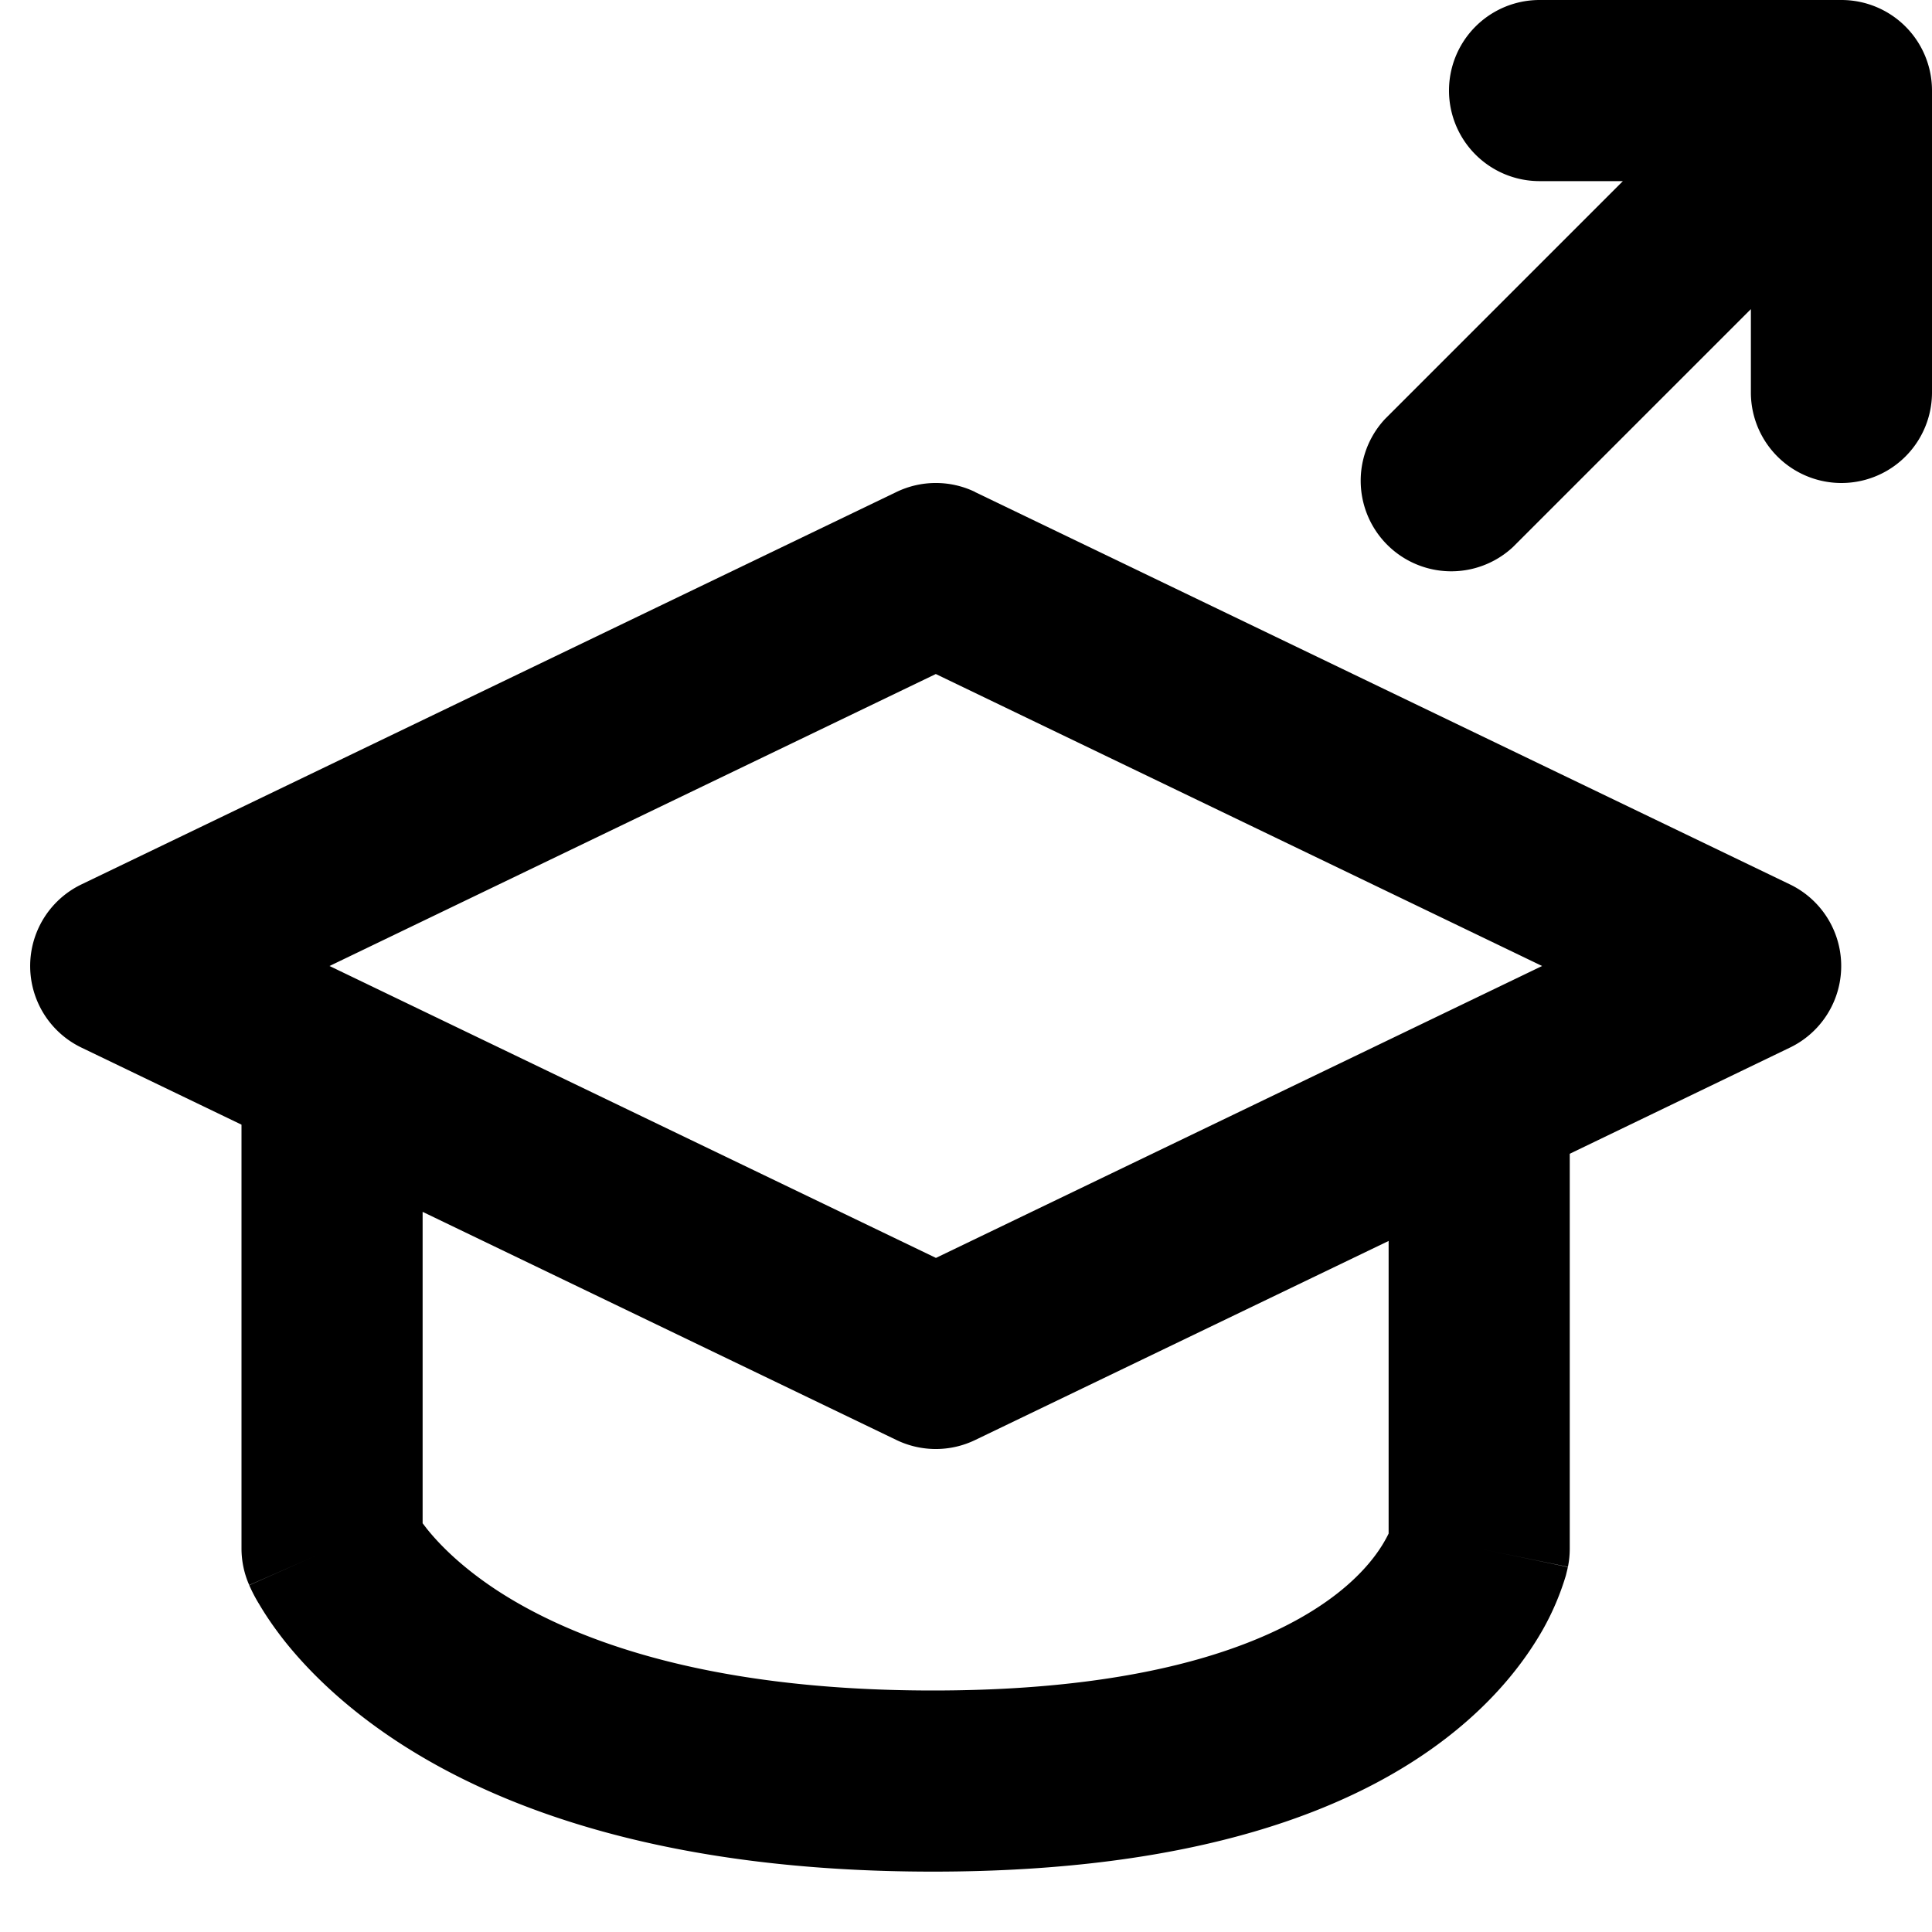
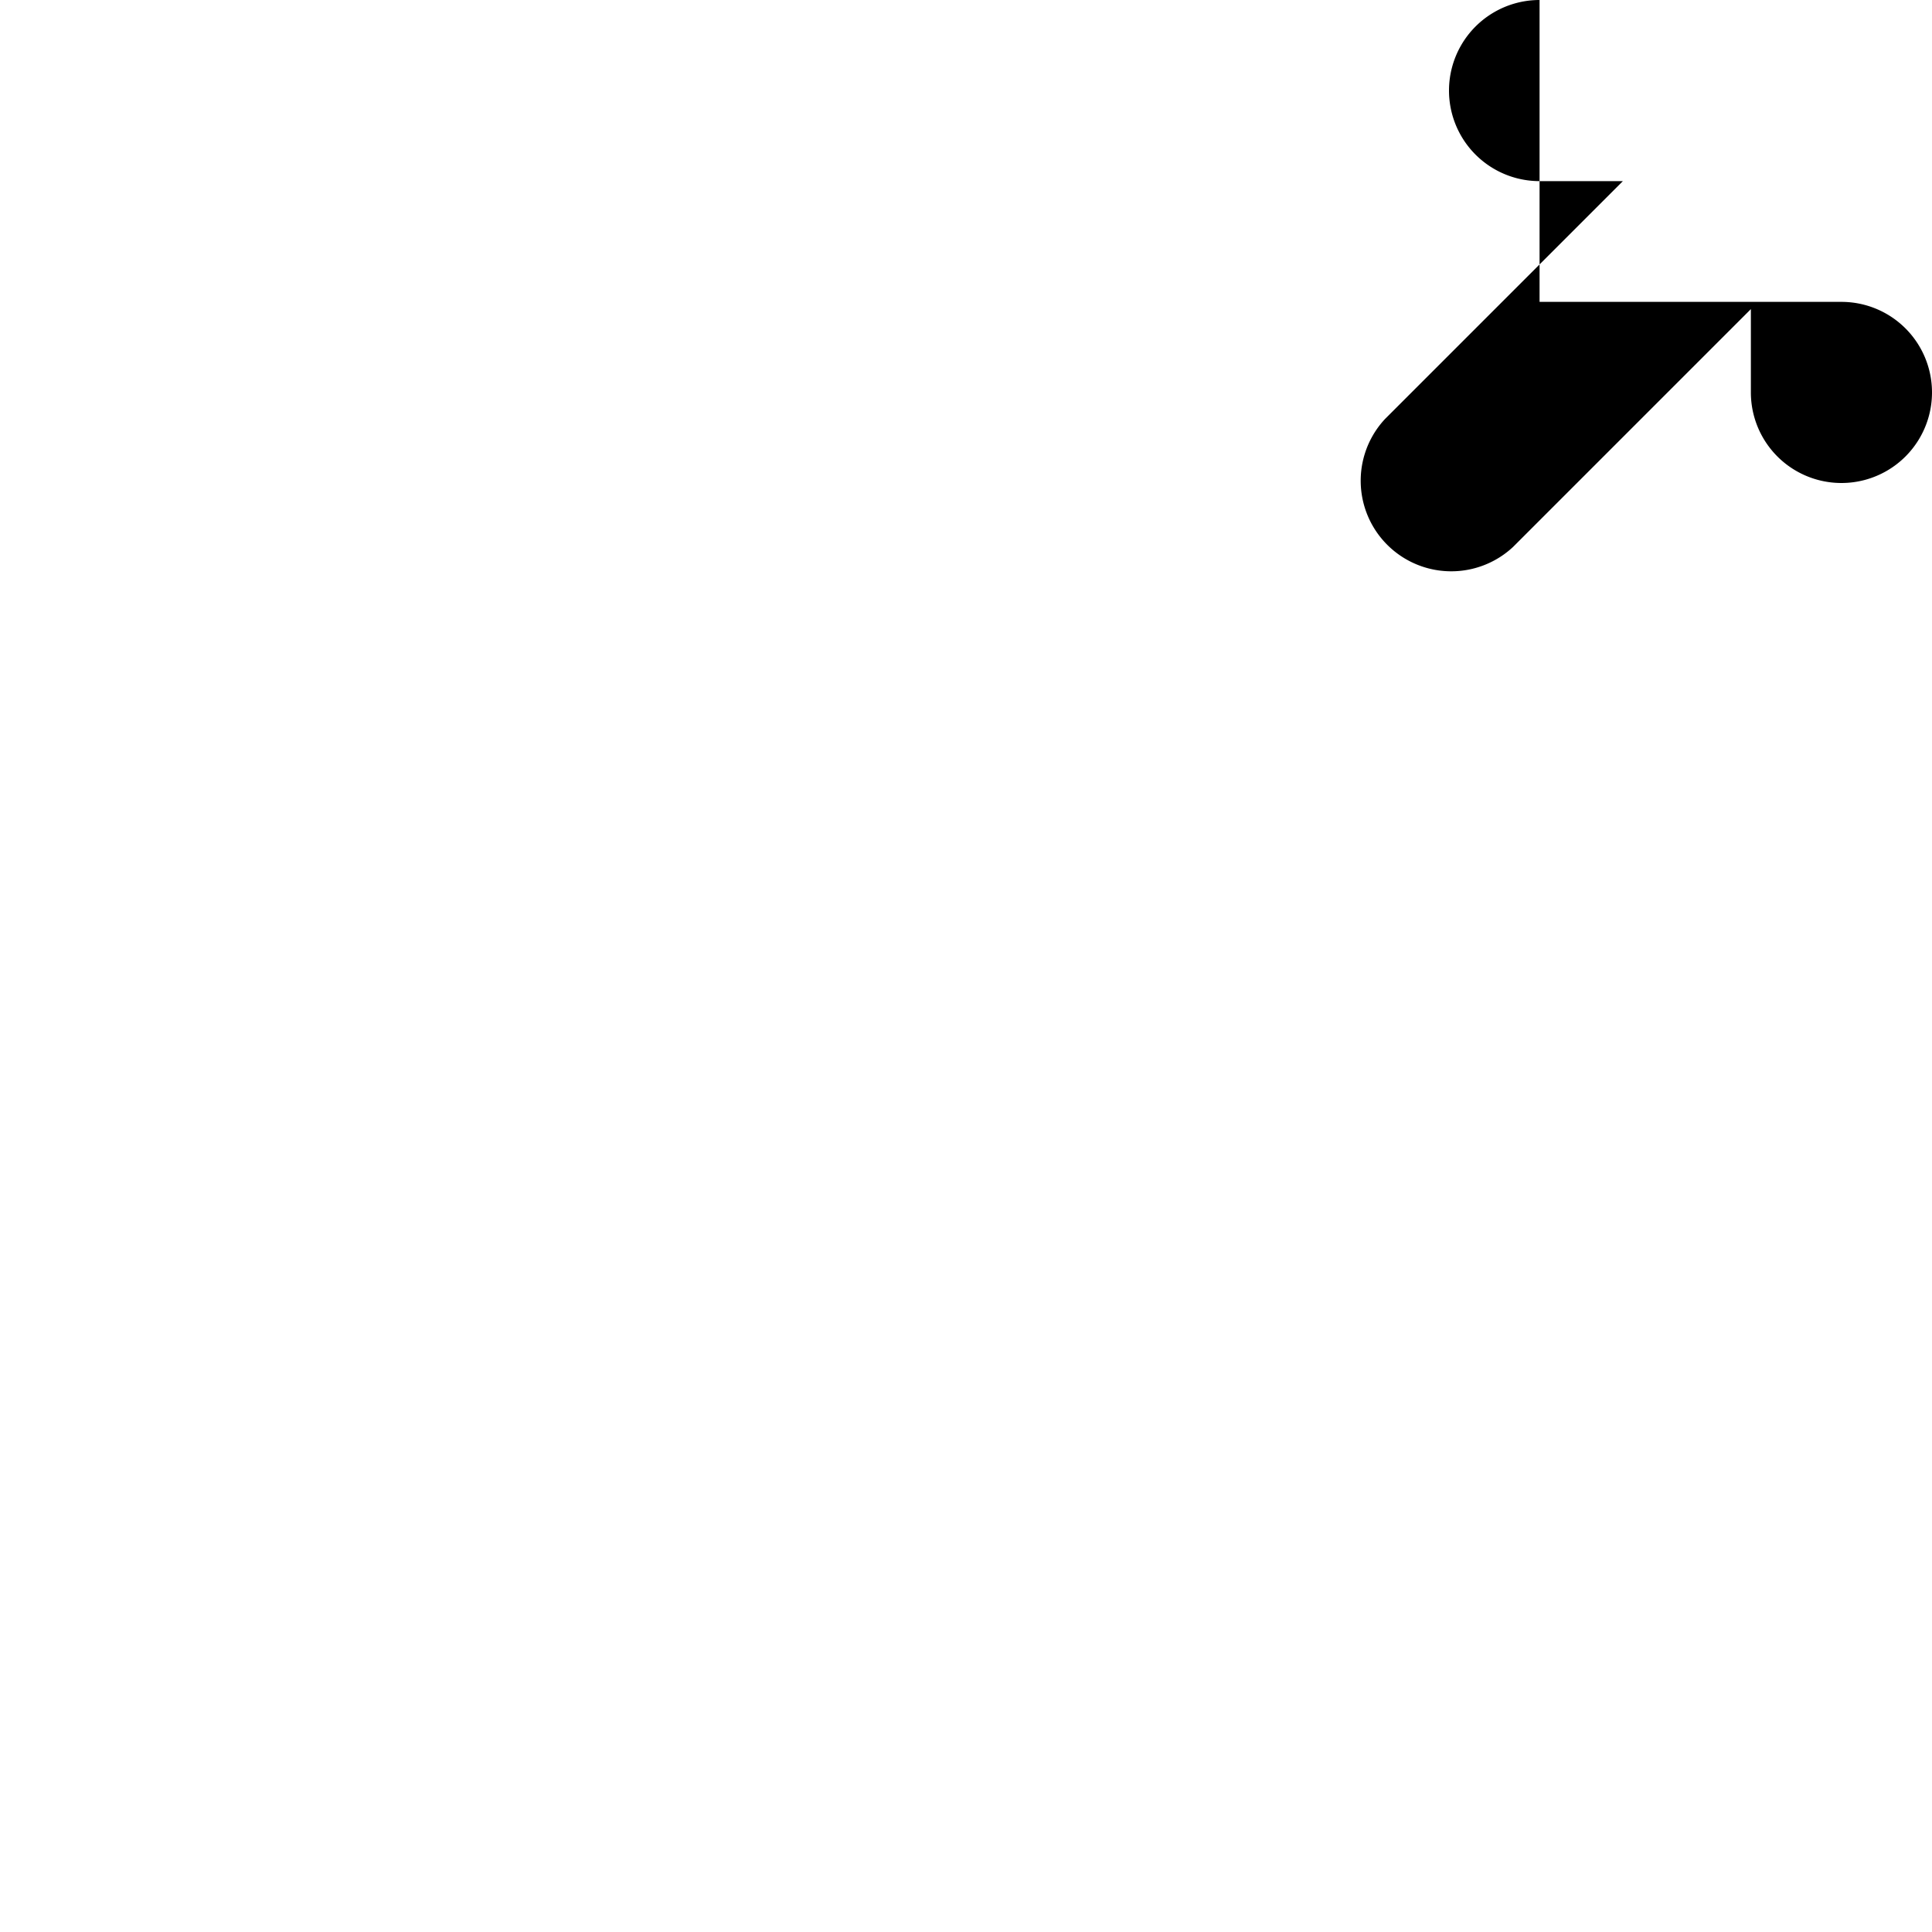
<svg xmlns="http://www.w3.org/2000/svg" width="16" height="16" fill="none" viewBox="0 0 16 16">
  <g fill="currentColor">
-     <path d="M12.75 0a.75.75 0 000 1.5h.69l-1.97 1.97a.75.75 0 001.06 1.06l1.97-1.97v.69a.75.75 0 001.5 0V.75a.75.75 0 00-.75-.75h-2.5z" />
-     <path fill-rule="evenodd" d="M8.075 4.074a.75.75 0 00-.65 0l-6.75 3.25a.75.75 0 000 1.352L2 9.314v3.511a.75.75 0 00.064.302l.686-.302c-.686.302-.686.304-.686.304l.002.004.003.006.006.013a1.268 1.268 0 00.075.139c.047.08.116.184.21.303.19.238.483.533.917.82.871.575 2.265 1.086 4.45 1.086 2.177 0 3.487-.508 4.271-1.122.39-.305.632-.623.78-.884a2.194 2.194 0 00.19-.447l.01-.041.004-.017.001-.007.001-.003v-.001s0-.002-.734-.153l.735.151c.01-.05.015-.1.015-.151v-3.27l1.825-.88a.75.75 0 000-1.35l-6.75-3.25zm3.425 6.203l-3.425 1.649a.75.75 0 01-.65 0L3.5 10.036v2.579l.033.043c.098.123.276.309.57.504.585.386 1.679.838 3.623.838 1.95 0 2.902-.454 3.348-.803.225-.176.34-.34.396-.44a.878.878 0 00.03-.057v-2.423zm-3.75.14L2.729 8 7.75 5.582 12.771 8 7.75 10.418z" clip-rule="evenodd" />
+     <path d="M12.75 0a.75.75 0 000 1.5h.69l-1.97 1.97a.75.75 0 001.06 1.06l1.97-1.97v.69a.75.75 0 001.5 0a.75.75 0 00-.75-.75h-2.5z" />
  </g>
</svg>